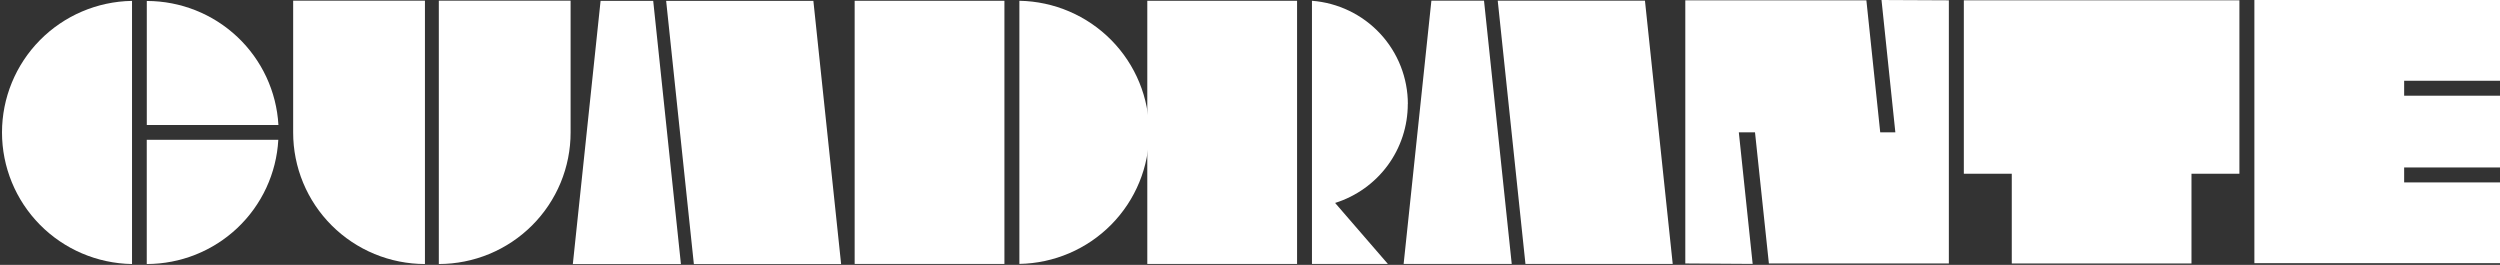
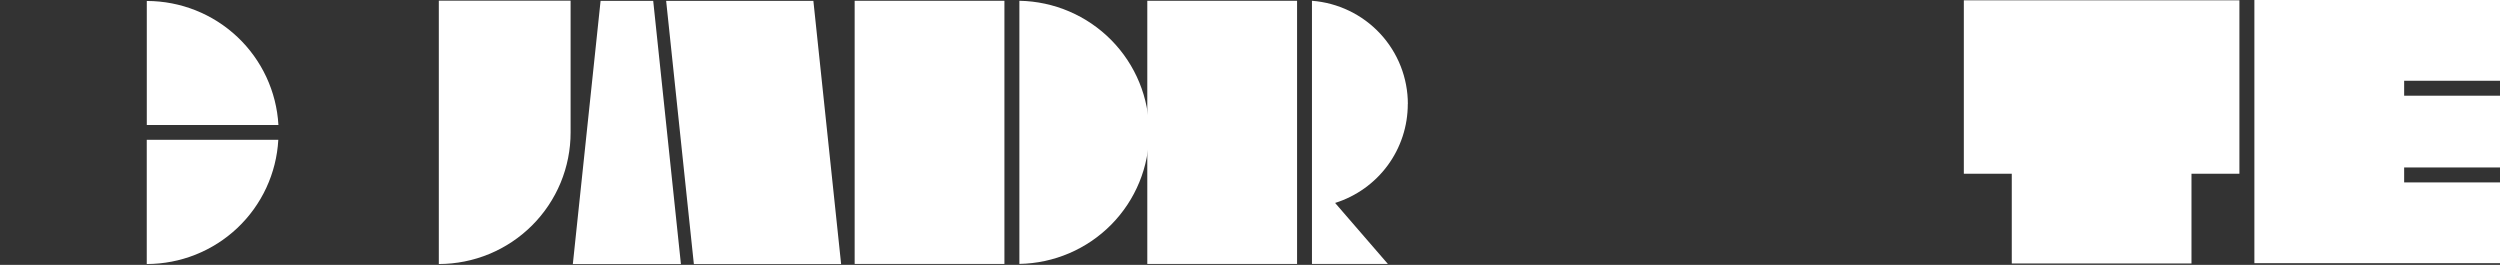
<svg xmlns="http://www.w3.org/2000/svg" width="1312" height="139" viewBox="0 0 1312 139" fill="none">
  <rect x="0" y="0" width="1312" height="139" fill="#333333" stroke="none" />
  <g clip-path="url(#clip0_27_200)">
    <path d="M1261.7 95.731V87.882H1312V50.227H1261.7V42.377H1312V0H1183.1V138.108H1312V95.731H1261.7Z" fill="white" />
-     <path d="M153.85 0.348V69.524C153.842 78.582 155.624 87.552 159.095 95.923C162.566 104.294 167.658 111.902 174.08 118.313C180.503 124.723 188.129 129.81 196.524 133.284C204.919 136.758 213.919 138.55 223.009 138.558V0.348H153.85Z" fill="white" />
    <path d="M299.452 0.348V69.524C299.46 78.582 297.678 87.552 294.207 95.923C290.735 104.294 285.643 111.902 279.221 118.313C272.799 124.723 265.173 129.81 256.778 133.284C248.382 136.758 239.383 138.55 230.292 138.558V0.348H299.452Z" fill="white" />
    <path d="M342.803 0.45H315.188L300.622 138.598H357.348L342.803 0.45Z" fill="white" />
    <path d="M426.857 0.45H377.987H354.394H349.593L364.139 138.598H368.919H392.533H441.423L426.857 0.45Z" fill="white" />
-     <path d="M778.809 0.348H751.194L736.628 138.496H793.355L778.809 0.348Z" fill="white" />
-     <path d="M863.273 0.348H814.403H790.81H786.009L800.555 138.496H805.335H828.949H877.839L863.273 0.348Z" fill="white" />
    <path d="M534.975 69.442V138.497C553.147 138.185 570.468 130.774 583.208 117.86C595.947 104.945 603.086 87.561 603.086 69.453C603.086 51.344 595.947 33.96 583.208 21.046C570.468 8.132 553.147 0.72 534.975 0.409V69.442Z" fill="white" />
    <path d="M527.118 0.409H448.521V138.517H527.118V0.409Z" fill="white" />
    <path d="M738.844 54.622C738.854 40.93 733.675 27.739 724.345 17.687C715.014 7.636 702.219 1.465 688.518 0.409V138.497H728.34L700.664 106.504C711.735 103.027 721.404 96.121 728.264 86.789C735.124 77.458 738.816 66.189 738.803 54.622" fill="white" />
    <path d="M680.701 0.409H602.104V138.517H680.701V0.409Z" fill="white" />
    <path d="M1175.24 0.164H1030.62V91.173H1055.78V138.272H1150.09V91.173H1175.24V0.164Z" fill="white" />
-     <path d="M987.416 0L994.678 69.442H986.739L979.476 0.164H884.446V138.272L919.795 138.496L912.532 69.442H921.026L928.309 138.272H1022.76V0.164L987.416 0Z" fill="white" />
-     <path d="M69.283 0.47H69.16C50.988 0.782 33.667 8.193 20.927 21.107C8.188 34.022 1.049 51.406 1.049 69.514C1.049 87.623 8.188 105.007 20.927 117.921C33.667 130.835 50.988 138.247 69.16 138.558H69.283V0.47Z" fill="white" />
    <path d="M77.017 73.368V138.558C94.706 138.542 111.718 131.778 124.557 119.654C137.397 107.53 145.089 90.967 146.054 73.368H77.017Z" fill="white" />
    <path d="M146.115 65.599C145.121 48.031 137.425 31.505 124.602 19.405C111.78 7.305 94.801 0.546 77.14 0.511H77.038V65.599H146.115Z" fill="white" />
  </g>
  <defs>
    <clipPath id="clip0_27_200">
      <rect width="1312" height="138.619" fill="white" />
    </clipPath>
  </defs>
</svg>